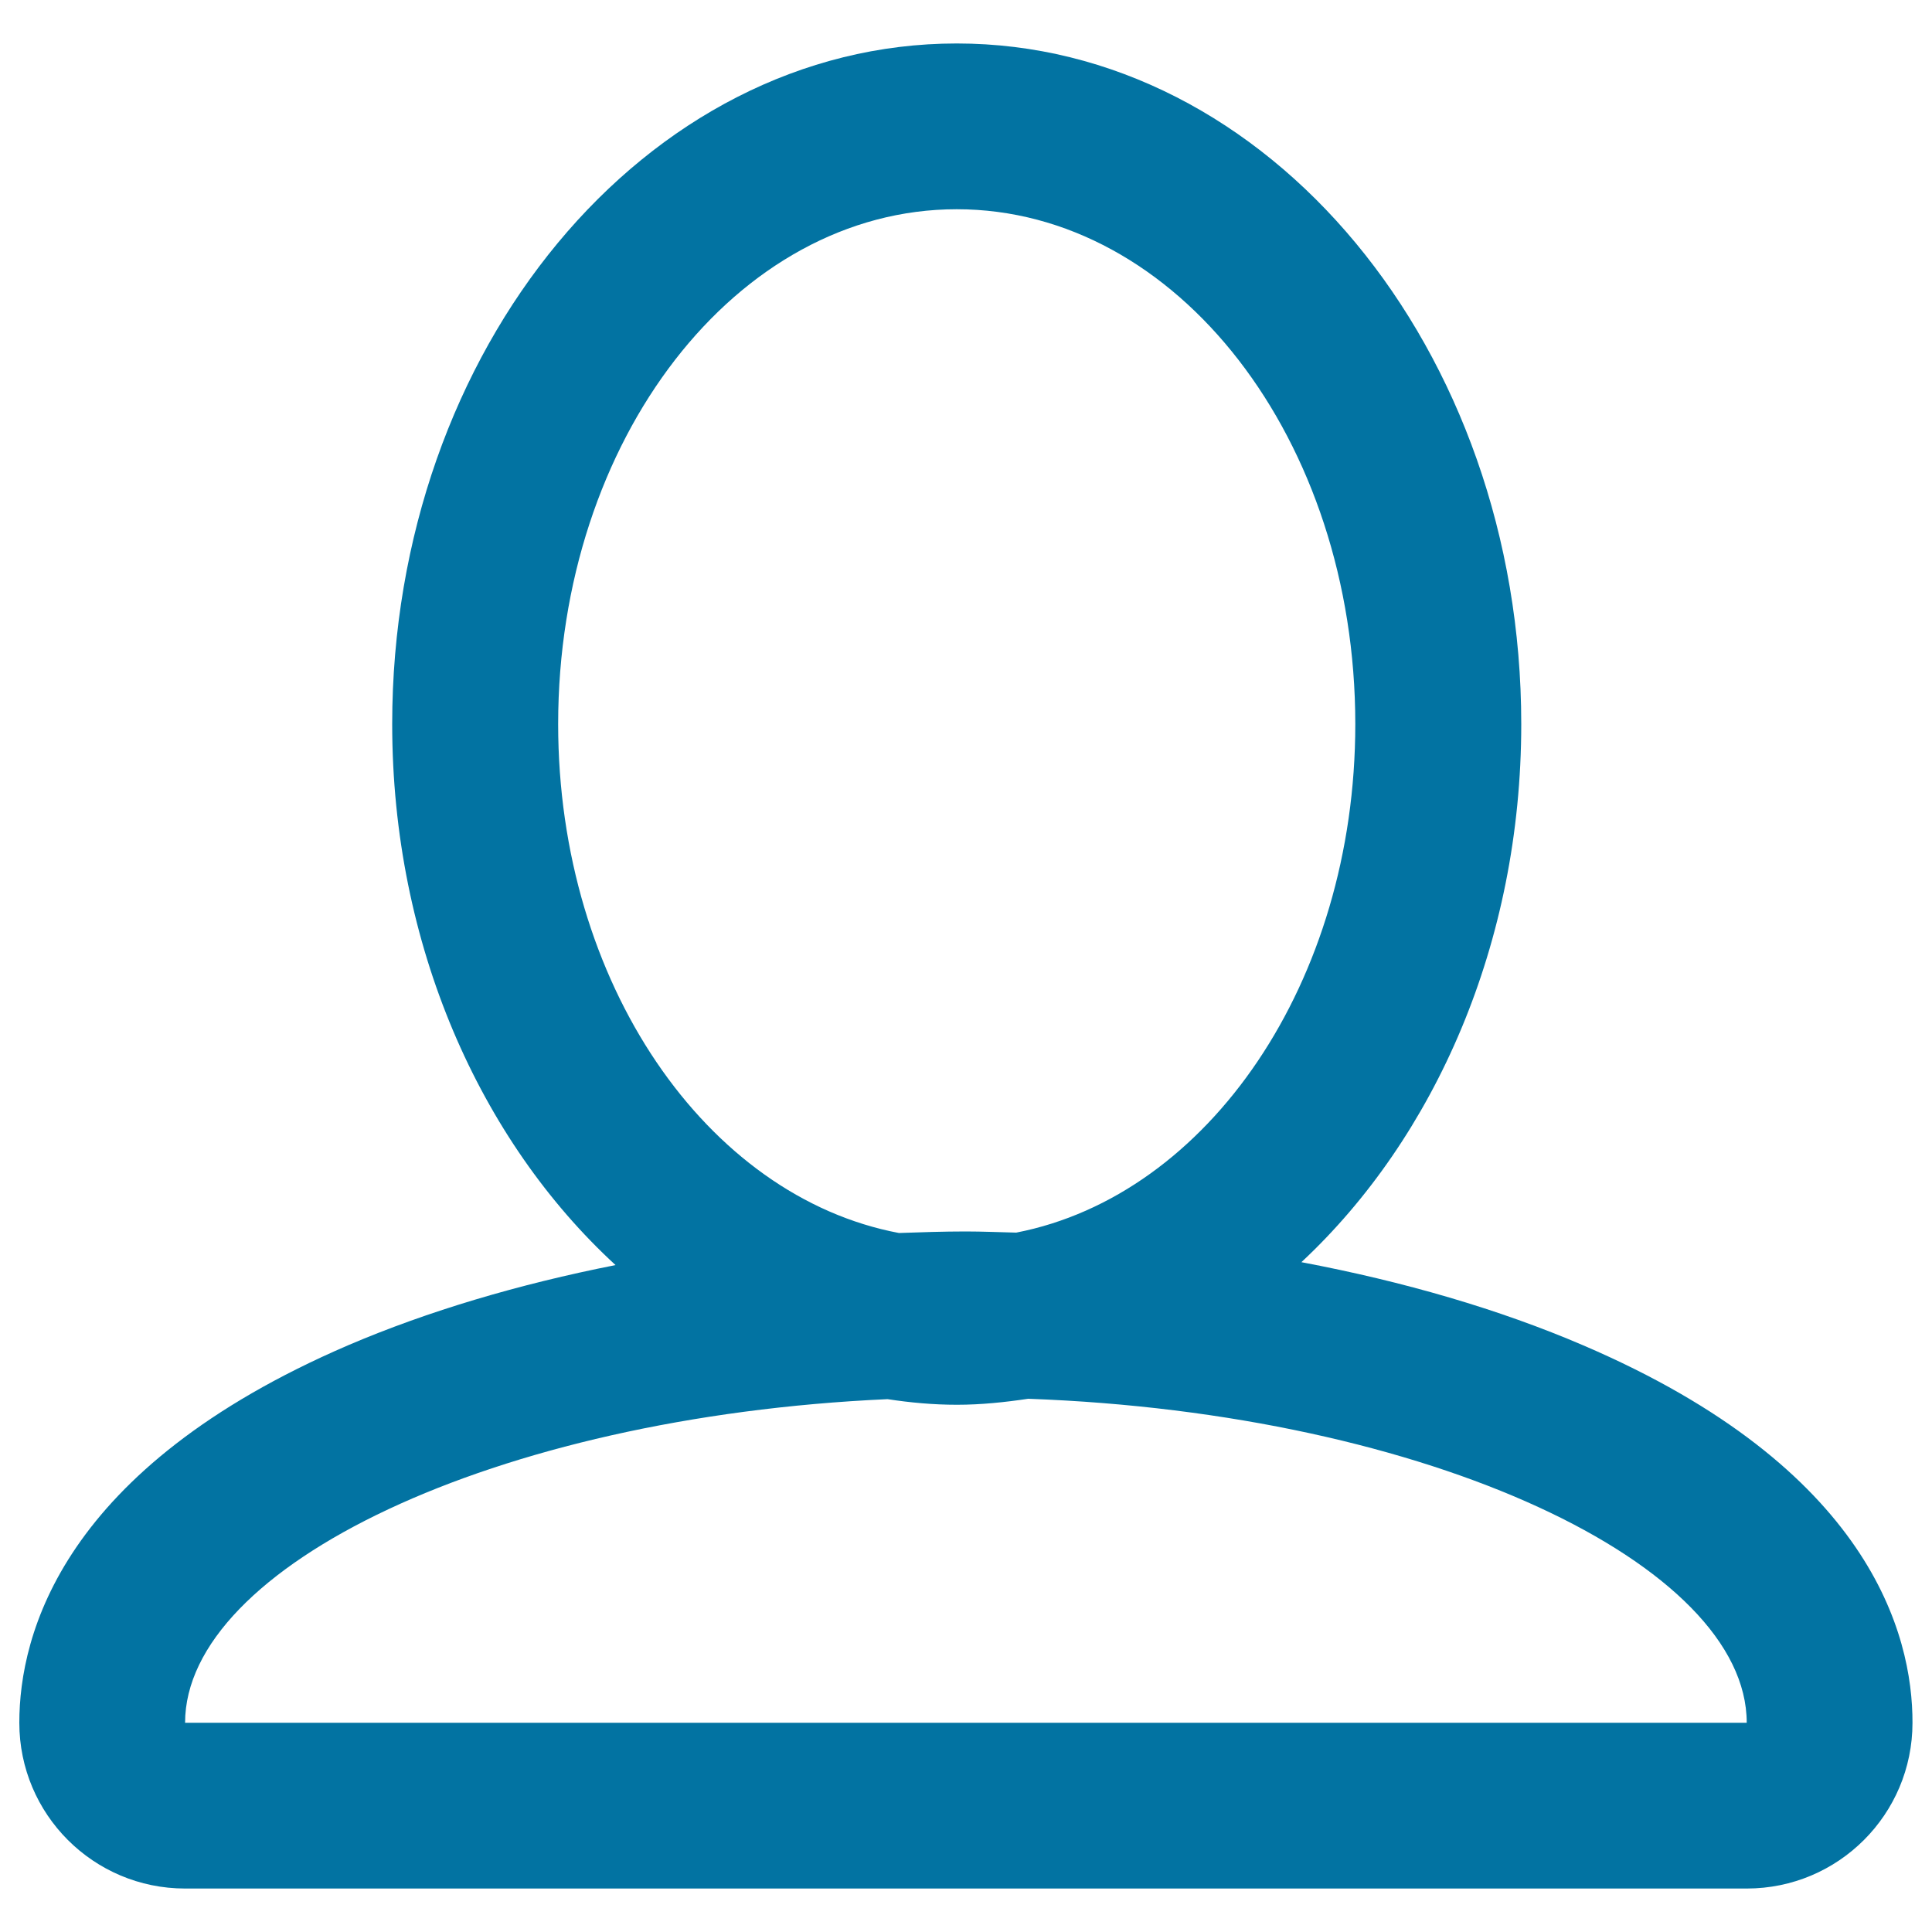
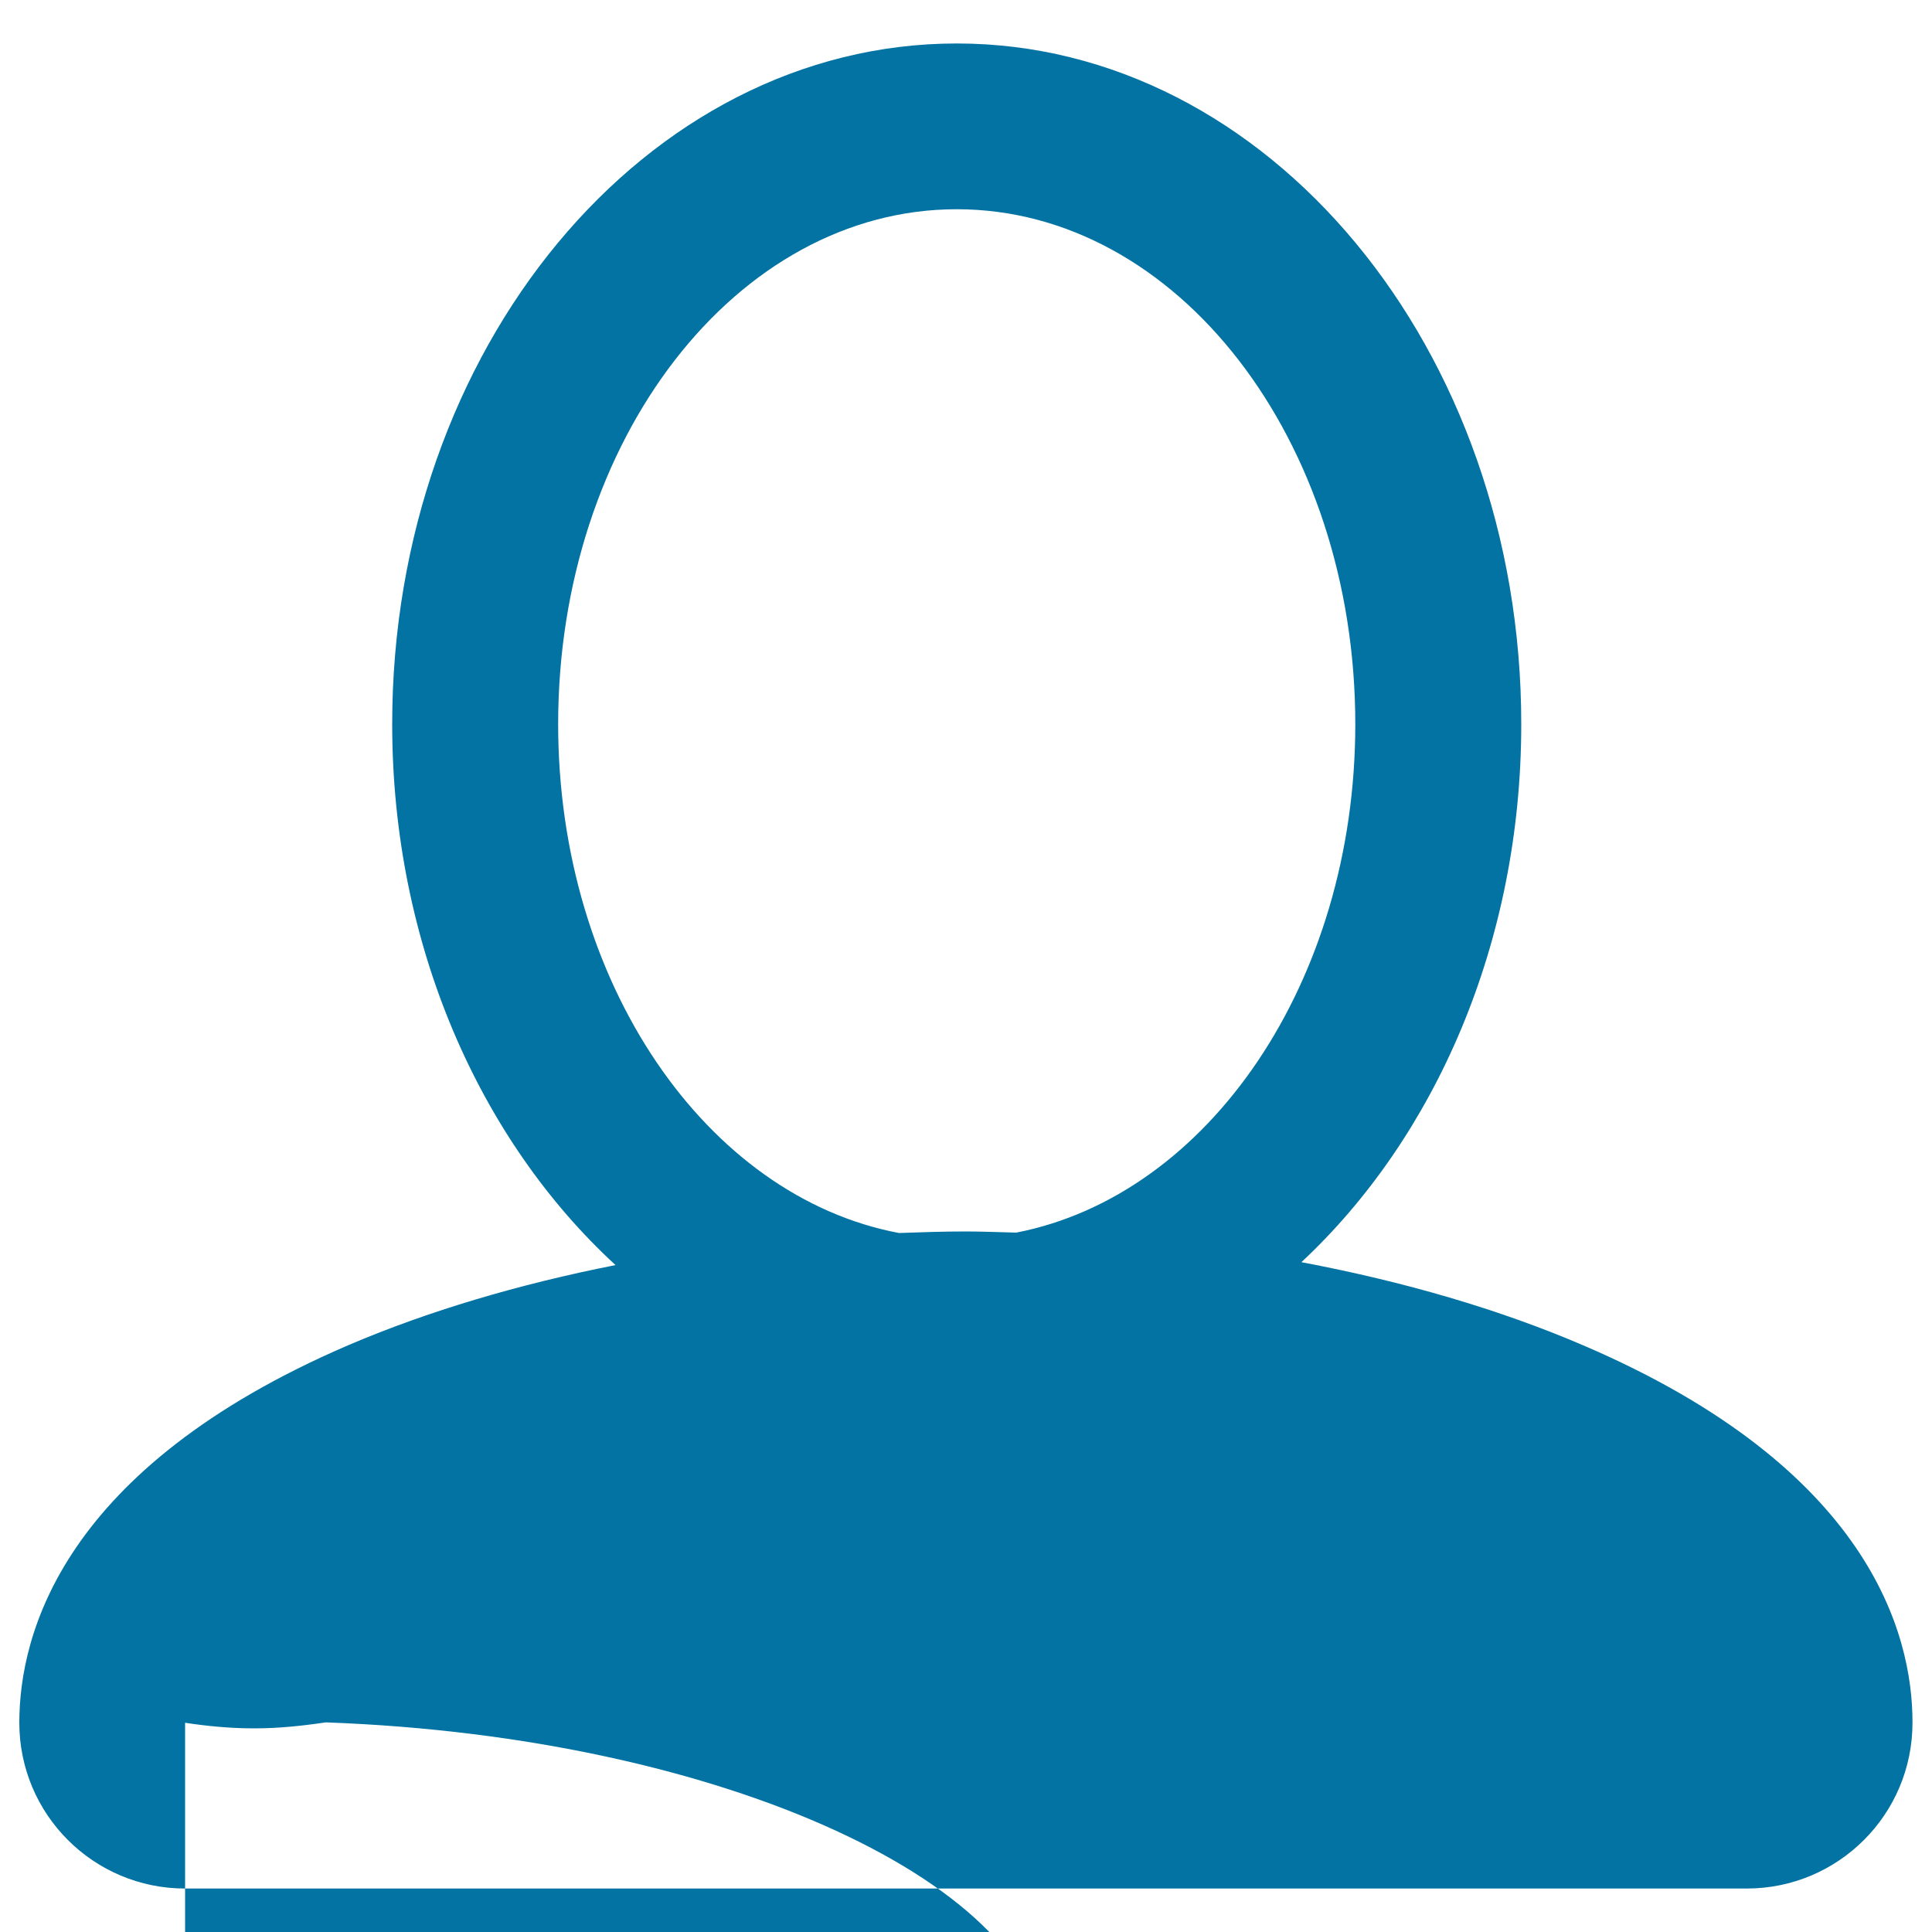
<svg xmlns="http://www.w3.org/2000/svg" viewBox="0 0 1000 1000" style="fill:#0273a2">
  <title>Network Avatar SVG icon</title>
  <g>
    <g>
-       <path d="M819.6,696.4c-43.5-18.7-93-33.1-146-43.1c69.1-64.5,113.8-165.2,113.8-278.5c0-194.3-131.1-352.3-292.2-352.3c-161.1,0-292.2,158-292.2,352.3c0,114.2,45.5,215.6,115.6,280c-50.1,9.9-97,23.8-138.4,41.5C32.1,760,10,846,10,891.7c0,47.4,38.4,85.8,85.8,85.8h808.3c47.4,0,85.8-38.4,85.8-85.8C990,846,967.9,760,819.6,696.4z M288.9,374.8c0-147.2,92.4-266.5,206.3-266.5c114,0,206.3,119.3,206.3,266.5c0,133.6-76.2,243.9-175.5,263.2c-8.7-0.2-17.4-0.6-26.1-0.6c-11.6,0-23.1,0.4-34.6,0.8C365.7,619.4,288.9,508.8,288.9,374.8z M95.8,891.7c0-80.6,159.4-158.3,363.6-167.5c11.8,1.8,23.7,2.9,35.9,2.9c12.5,0,24.8-1.3,36.9-3.1c208.1,7.5,371.9,86,371.9,167.7H95.8L95.8,891.7z" />
+       <path d="M819.6,696.4c-43.5-18.7-93-33.1-146-43.1c69.1-64.5,113.8-165.2,113.8-278.5c0-194.3-131.1-352.3-292.2-352.3c-161.1,0-292.2,158-292.2,352.3c0,114.2,45.5,215.6,115.6,280c-50.1,9.9-97,23.8-138.4,41.5C32.1,760,10,846,10,891.7c0,47.4,38.4,85.8,85.8,85.8h808.3c47.4,0,85.8-38.4,85.8-85.8C990,846,967.9,760,819.6,696.4z M288.9,374.8c0-147.2,92.4-266.5,206.3-266.5c114,0,206.3,119.3,206.3,266.5c0,133.6-76.2,243.9-175.5,263.2c-8.7-0.2-17.4-0.6-26.1-0.6c-11.6,0-23.1,0.4-34.6,0.8C365.7,619.4,288.9,508.8,288.9,374.8z M95.8,891.7c11.8,1.8,23.7,2.9,35.9,2.9c12.5,0,24.8-1.3,36.9-3.1c208.1,7.5,371.9,86,371.9,167.7H95.8L95.8,891.7z" />
    </g>
  </g>
</svg>